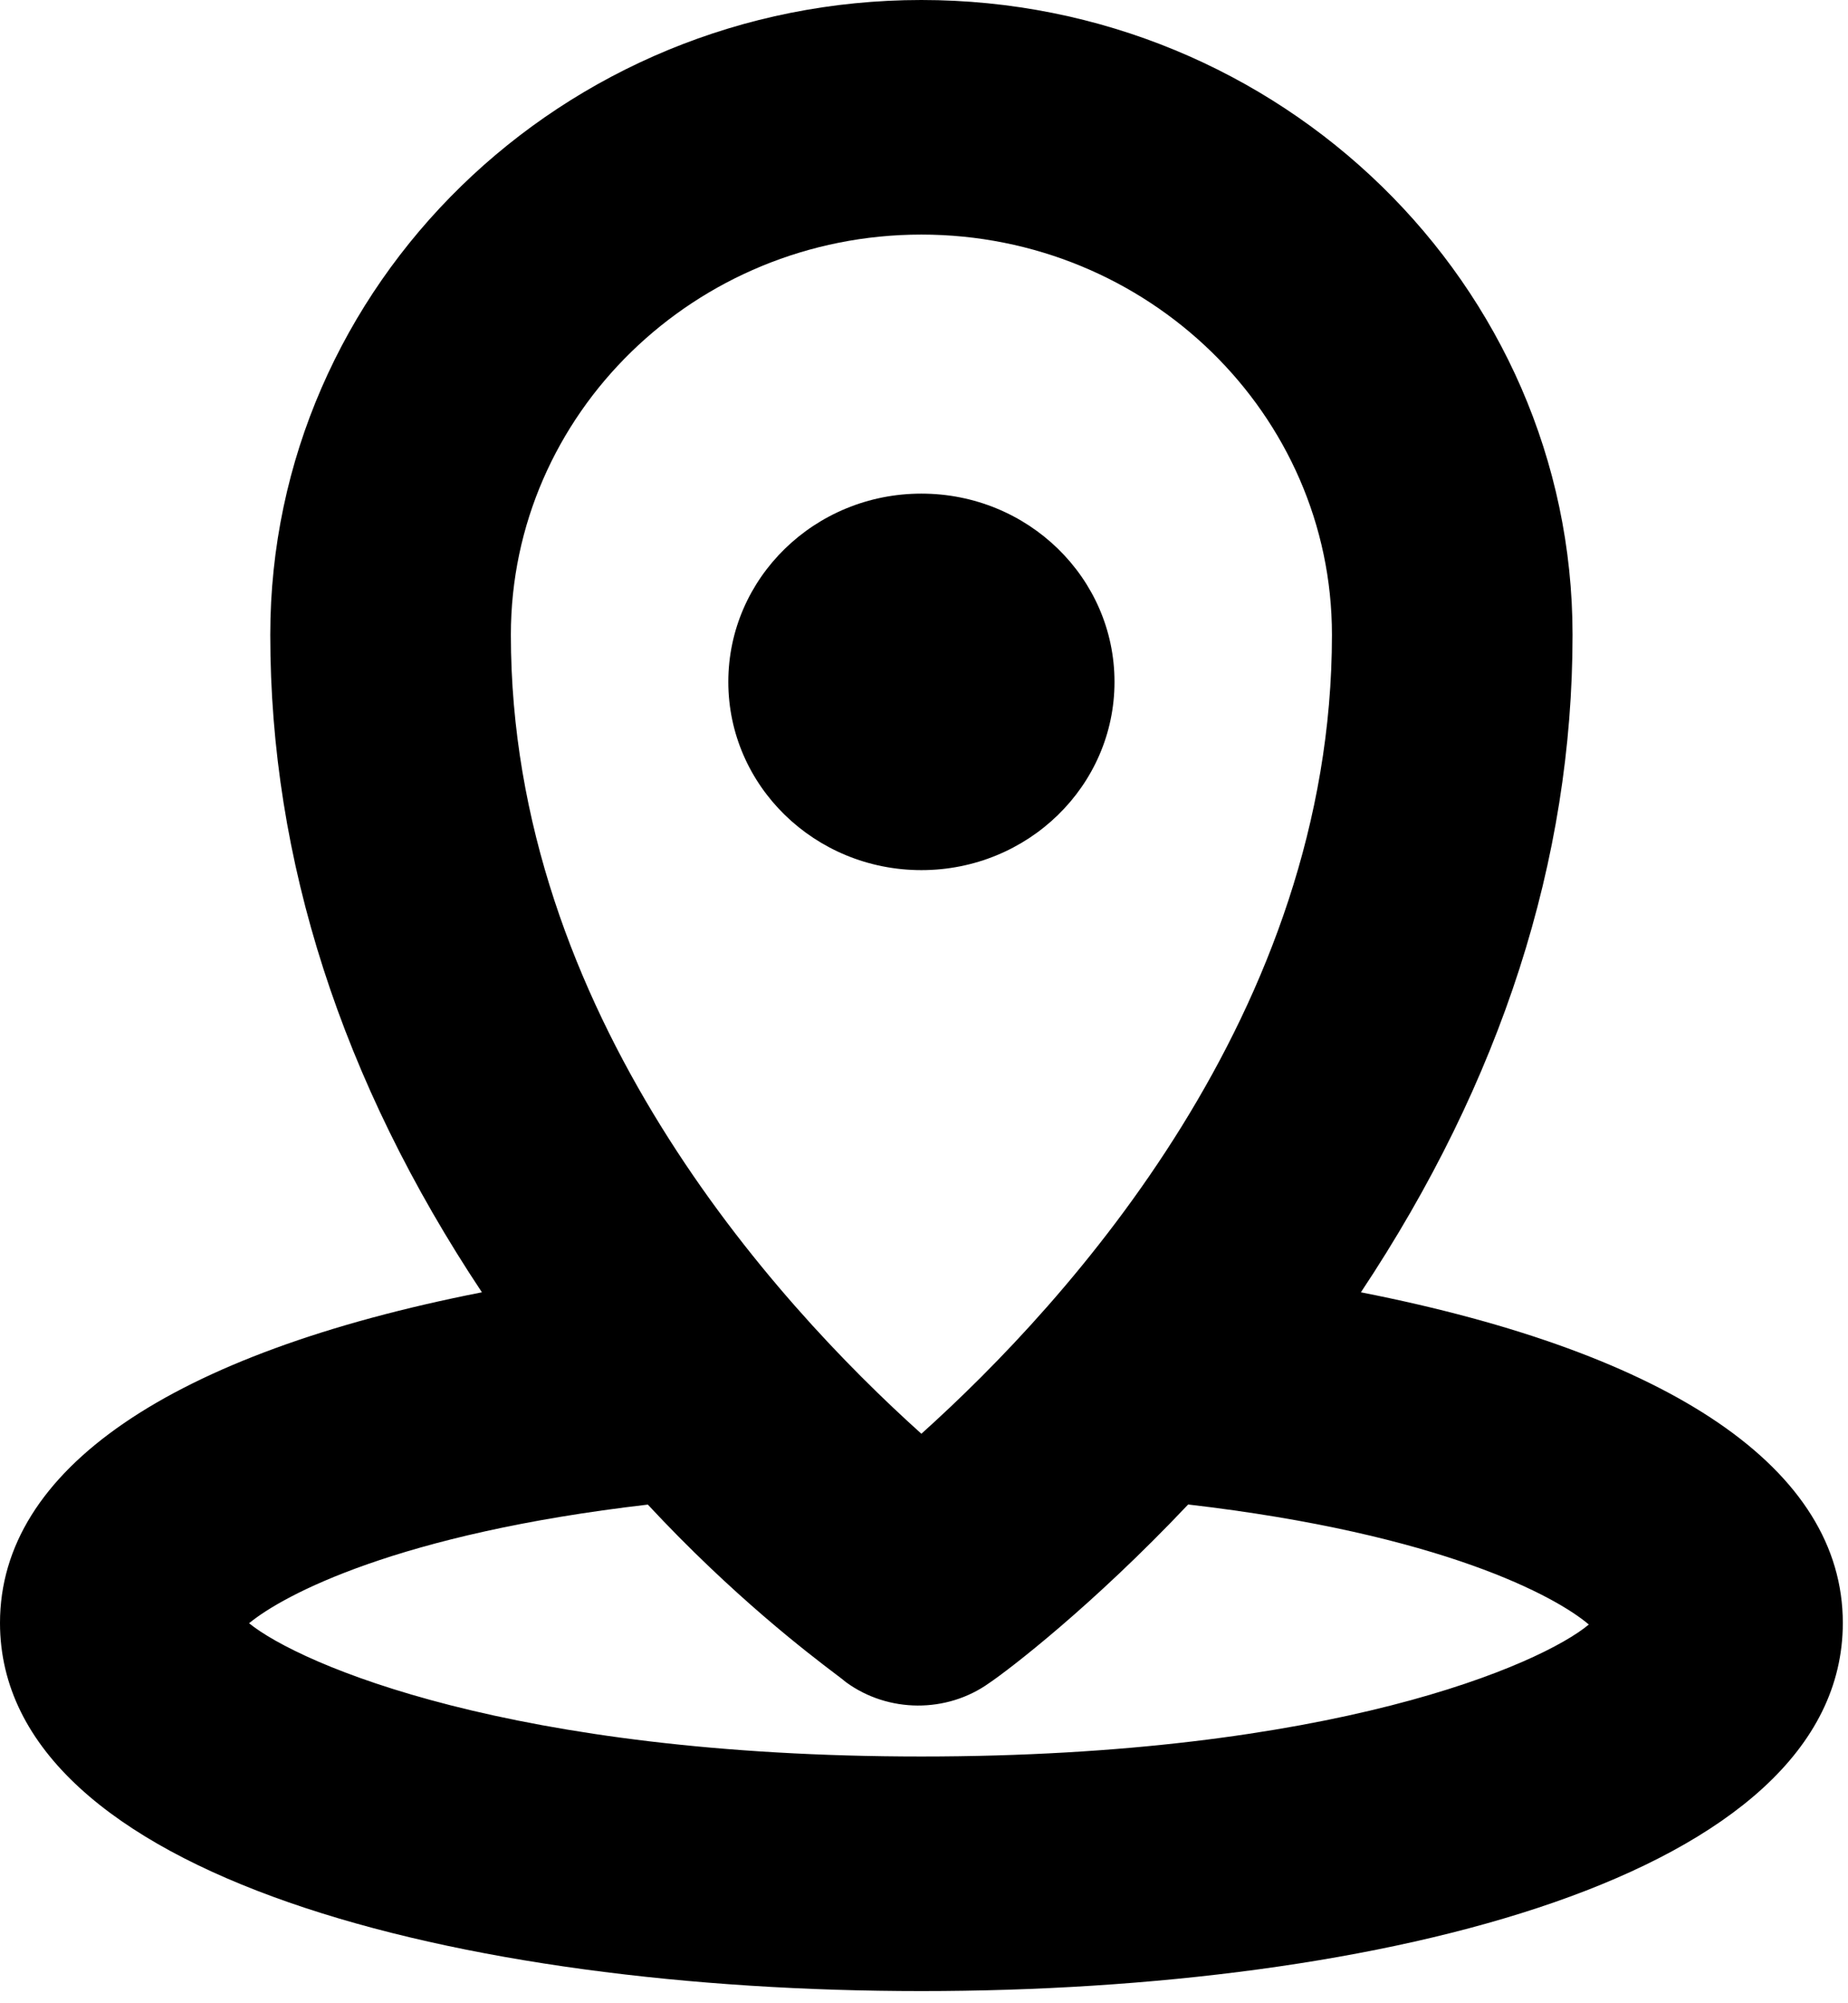
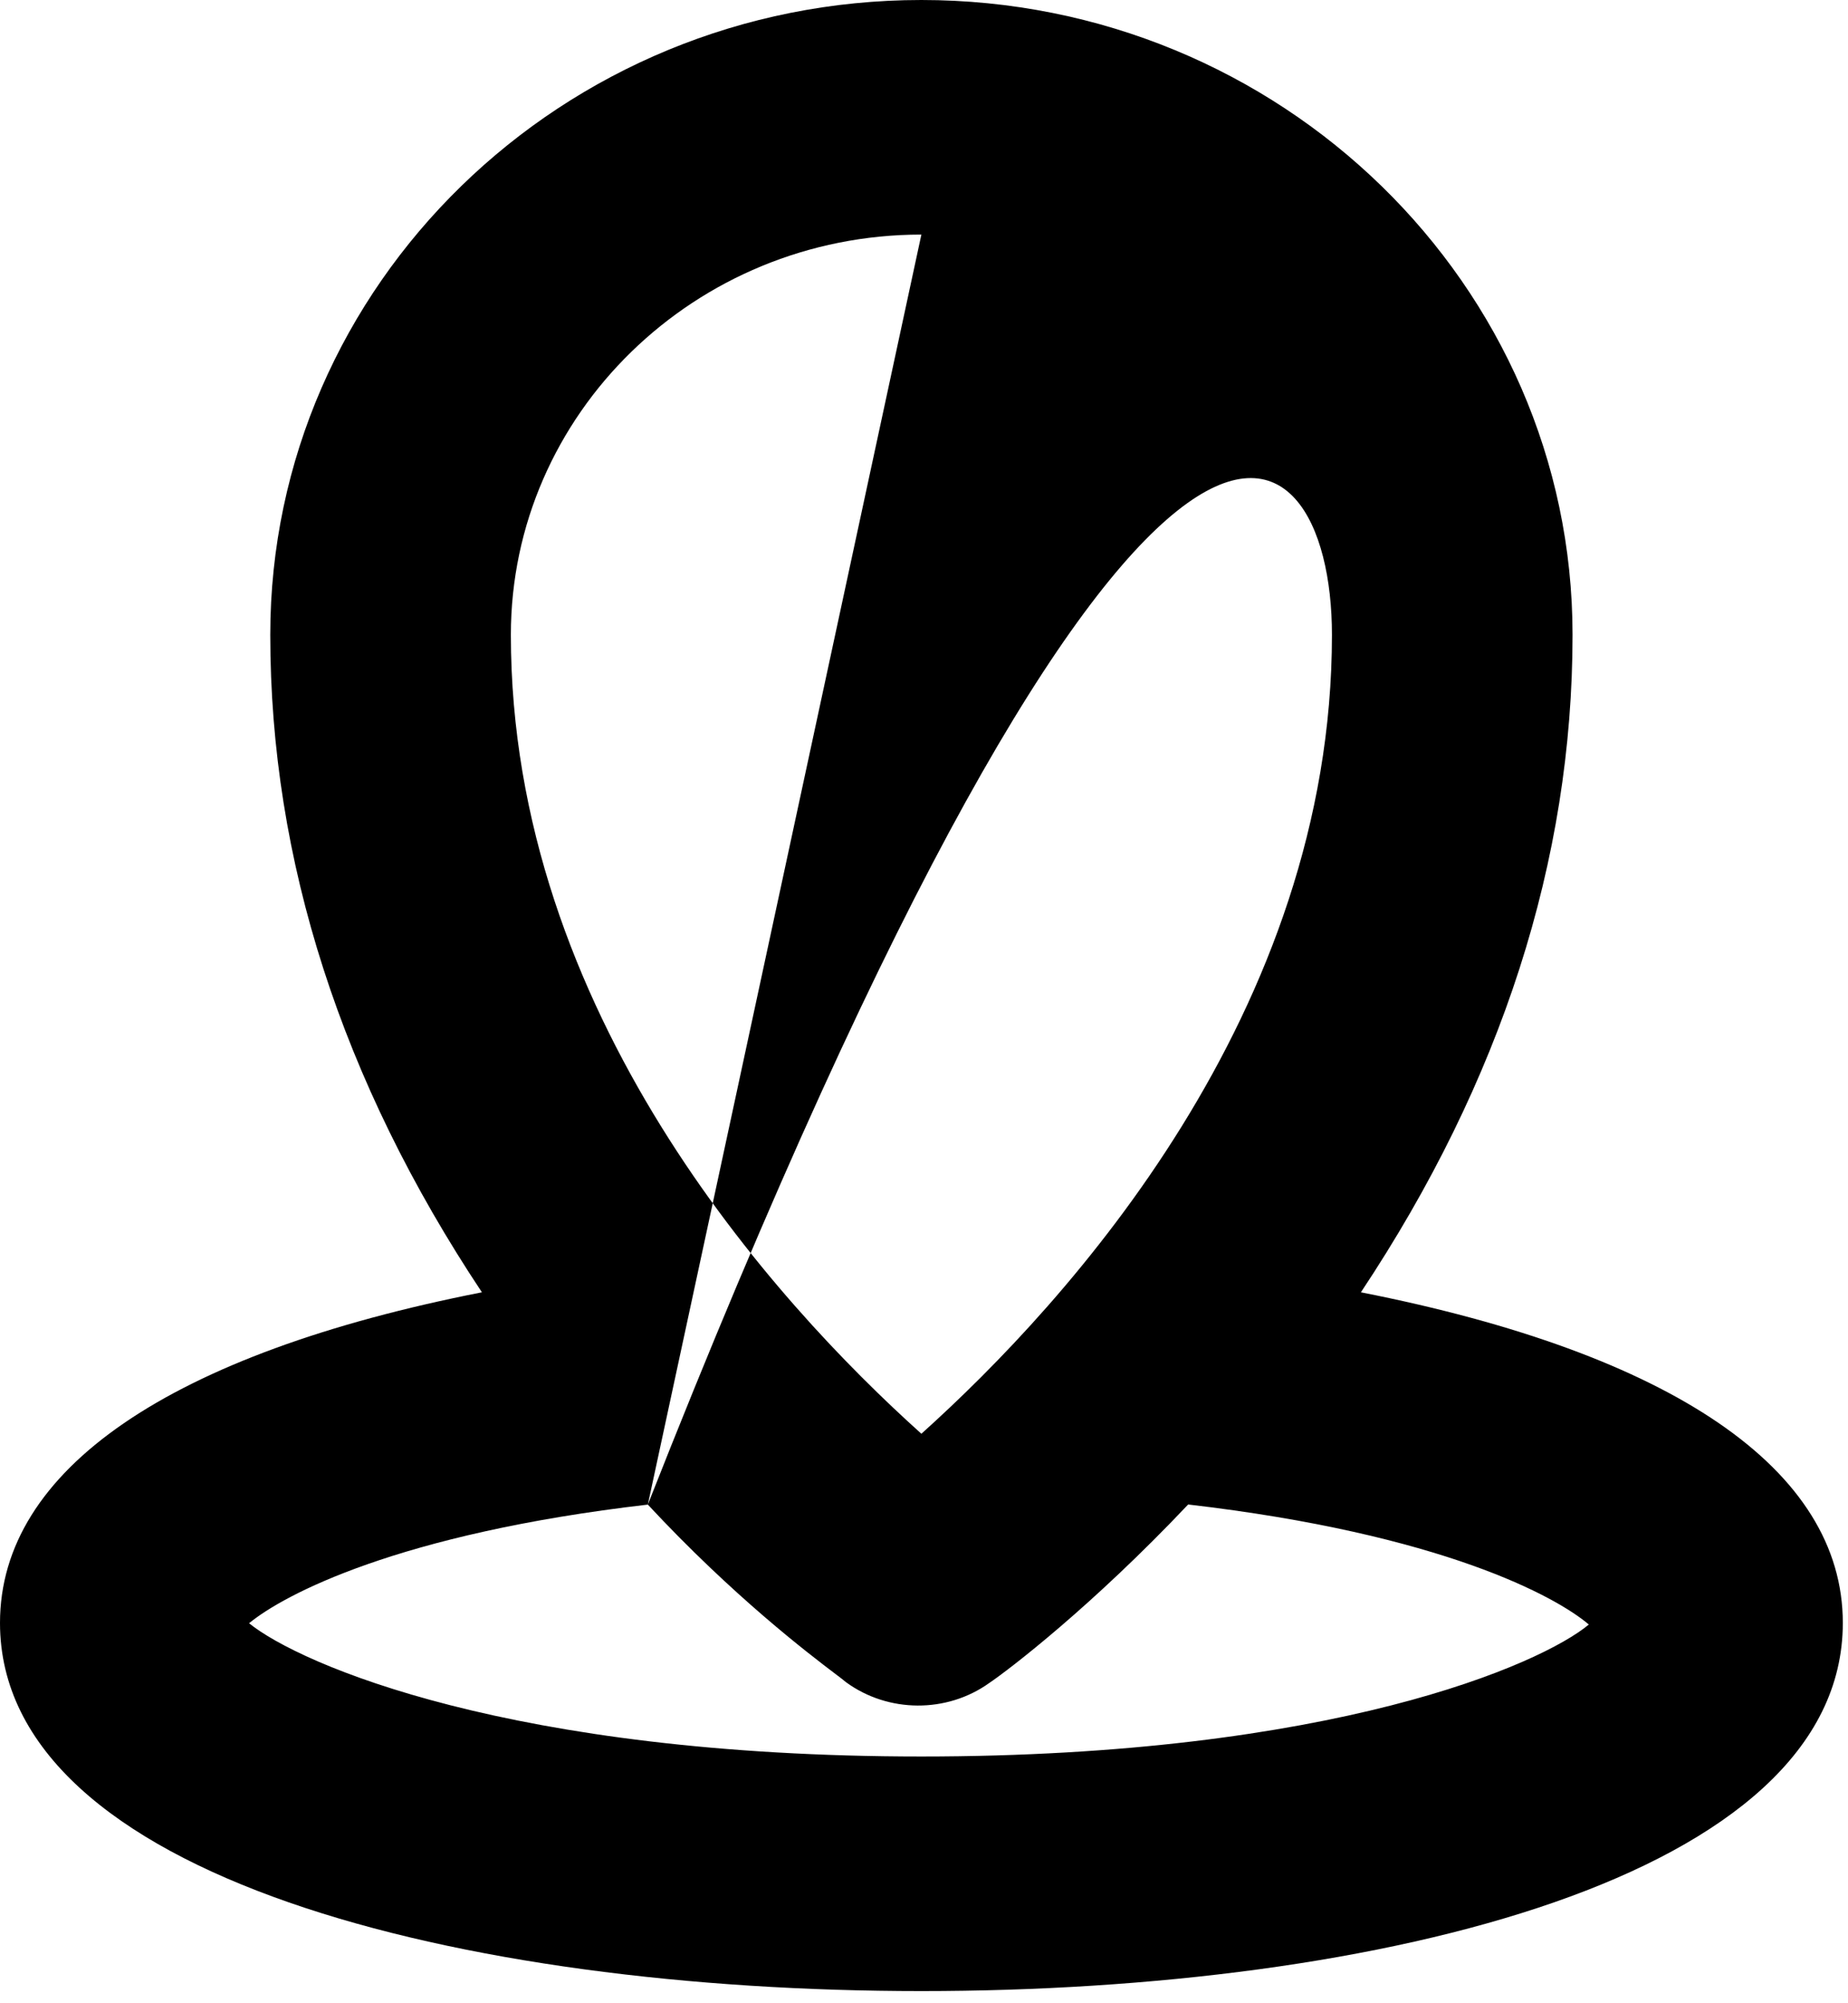
<svg xmlns="http://www.w3.org/2000/svg" width="36px" height="39px" viewBox="0 0 36 39" version="1.1">
  <title>Location</title>
  <desc>Created with Sketch.</desc>
  <defs />
  <g id="Desktop" stroke="none" stroke-width="1" fill="none" fill-rule="evenodd" transform="translate(-414, -492)">
    <g id="Location" transform="translate(414, 492)" fill="#000000">
      <g id="Page-1">
-         <path d="M12.62,29.292 C14.279,31.076 15.765,32.203 16.278,32.592 C16.327,32.629 16.366,32.658 16.393,32.679 L16.481,32.75 C17.303,33.35 18.444,33.356 19.27,32.766 C19.653,32.508 21.273,31.27 23.146,29.29 C28.099,29.865 30.317,31.086 30.951,31.627 C30.022,32.402 25.943,34.196 17.949,34.196 C9.961,34.196 5.84,32.402 4.852,31.602 C5.522,31.051 7.745,29.858 12.62,29.292 M17.949,4.567 C22.359,4.567 25.947,8.062 25.947,12.359 C25.947,19.702 20.817,25.337 17.949,27.913 C15.081,25.337 9.952,19.702 9.952,12.359 C9.952,8.062 13.539,4.567 17.949,4.567 M26.511,25.159 C29.249,21.043 30.634,16.745 30.634,12.359 C30.634,5.544 24.944,0 17.949,0 C10.955,0 5.265,5.544 5.265,12.359 C5.265,16.745 6.65,21.043 9.388,25.159 C3.316,26.352 0,28.611 0,31.595 C0,36.546 9.015,38.763 17.949,38.763 C26.884,38.763 35.899,36.546 35.899,31.595 C35.899,28.611 32.582,26.352 26.511,25.159" id="Fill-1" />
-         <path d="M17.949,16.94 C20.027,16.94 21.711,15.299 21.711,13.275 C21.711,11.251 20.027,9.61 17.949,9.61 C15.872,9.61 14.188,11.251 14.188,13.275 C14.188,15.299 15.872,16.94 17.949,16.94" id="Fill-3" />
+         <path d="M12.62,29.292 C14.279,31.076 15.765,32.203 16.278,32.592 C16.327,32.629 16.366,32.658 16.393,32.679 L16.481,32.75 C17.303,33.35 18.444,33.356 19.27,32.766 C19.653,32.508 21.273,31.27 23.146,29.29 C28.099,29.865 30.317,31.086 30.951,31.627 C30.022,32.402 25.943,34.196 17.949,34.196 C9.961,34.196 5.84,32.402 4.852,31.602 C5.522,31.051 7.745,29.858 12.62,29.292 C22.359,4.567 25.947,8.062 25.947,12.359 C25.947,19.702 20.817,25.337 17.949,27.913 C15.081,25.337 9.952,19.702 9.952,12.359 C9.952,8.062 13.539,4.567 17.949,4.567 M26.511,25.159 C29.249,21.043 30.634,16.745 30.634,12.359 C30.634,5.544 24.944,0 17.949,0 C10.955,0 5.265,5.544 5.265,12.359 C5.265,16.745 6.65,21.043 9.388,25.159 C3.316,26.352 0,28.611 0,31.595 C0,36.546 9.015,38.763 17.949,38.763 C26.884,38.763 35.899,36.546 35.899,31.595 C35.899,28.611 32.582,26.352 26.511,25.159" id="Fill-1" />
      </g>
    </g>
  </g>
</svg>